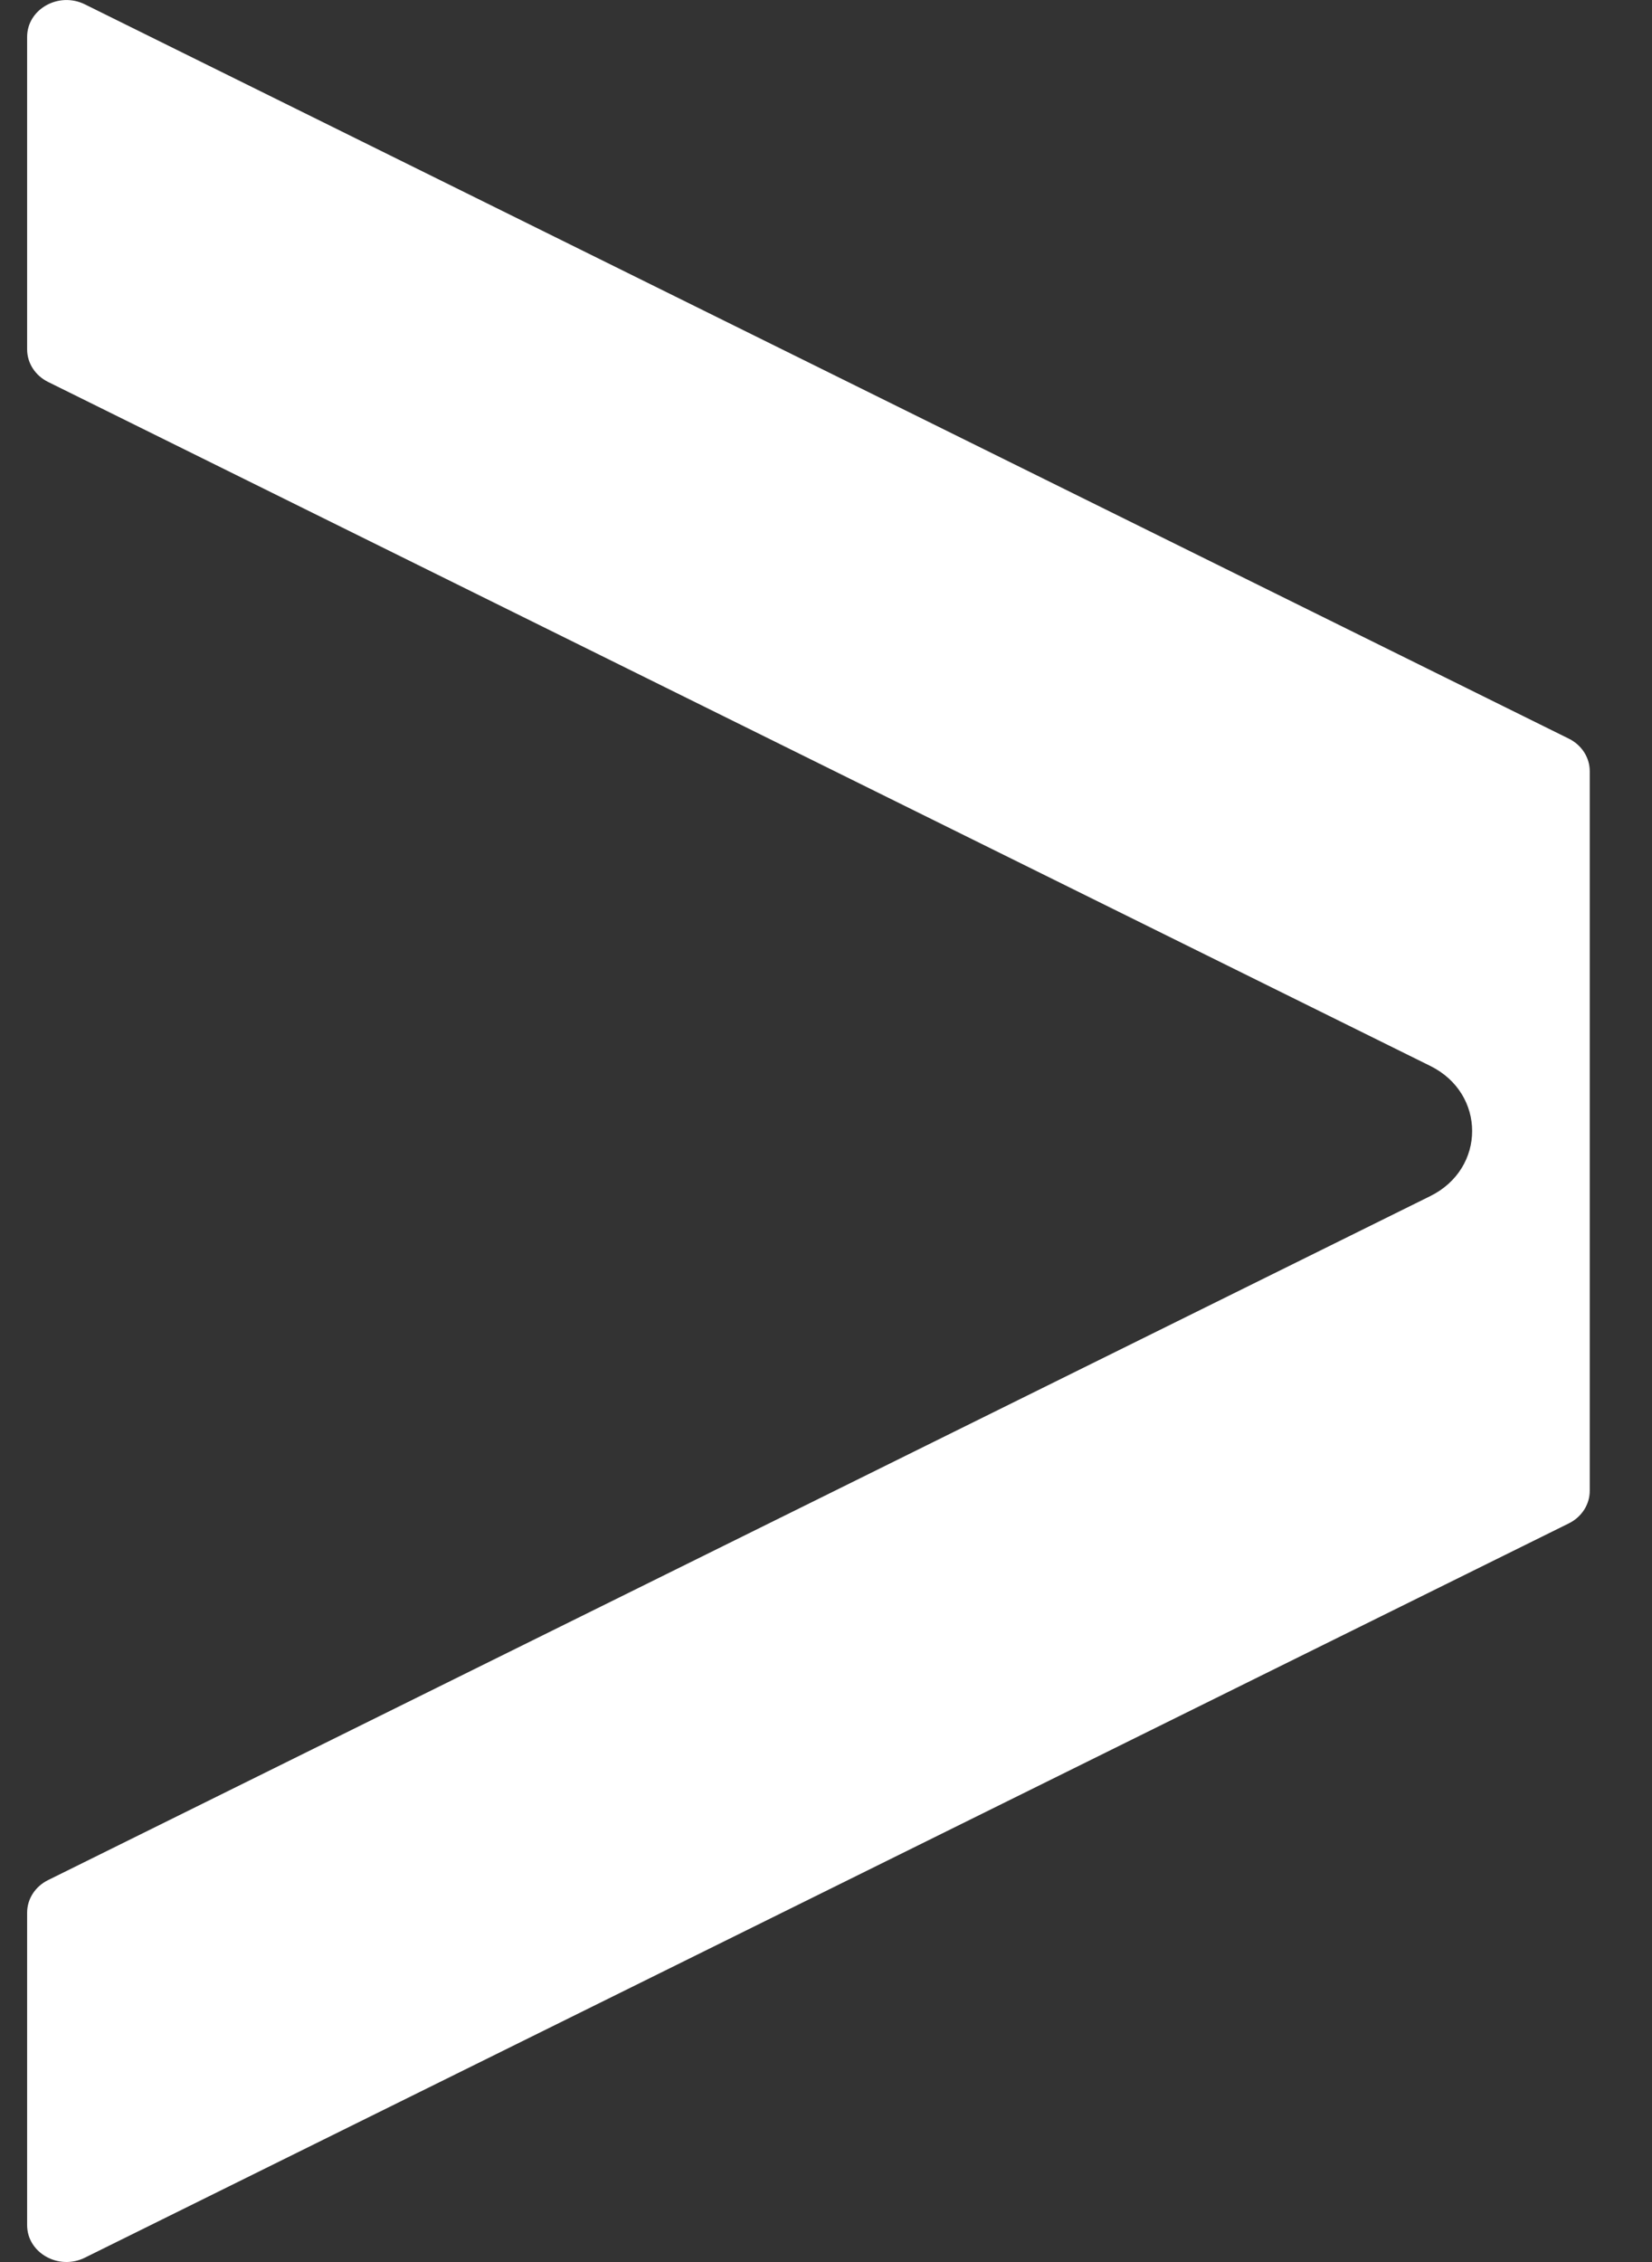
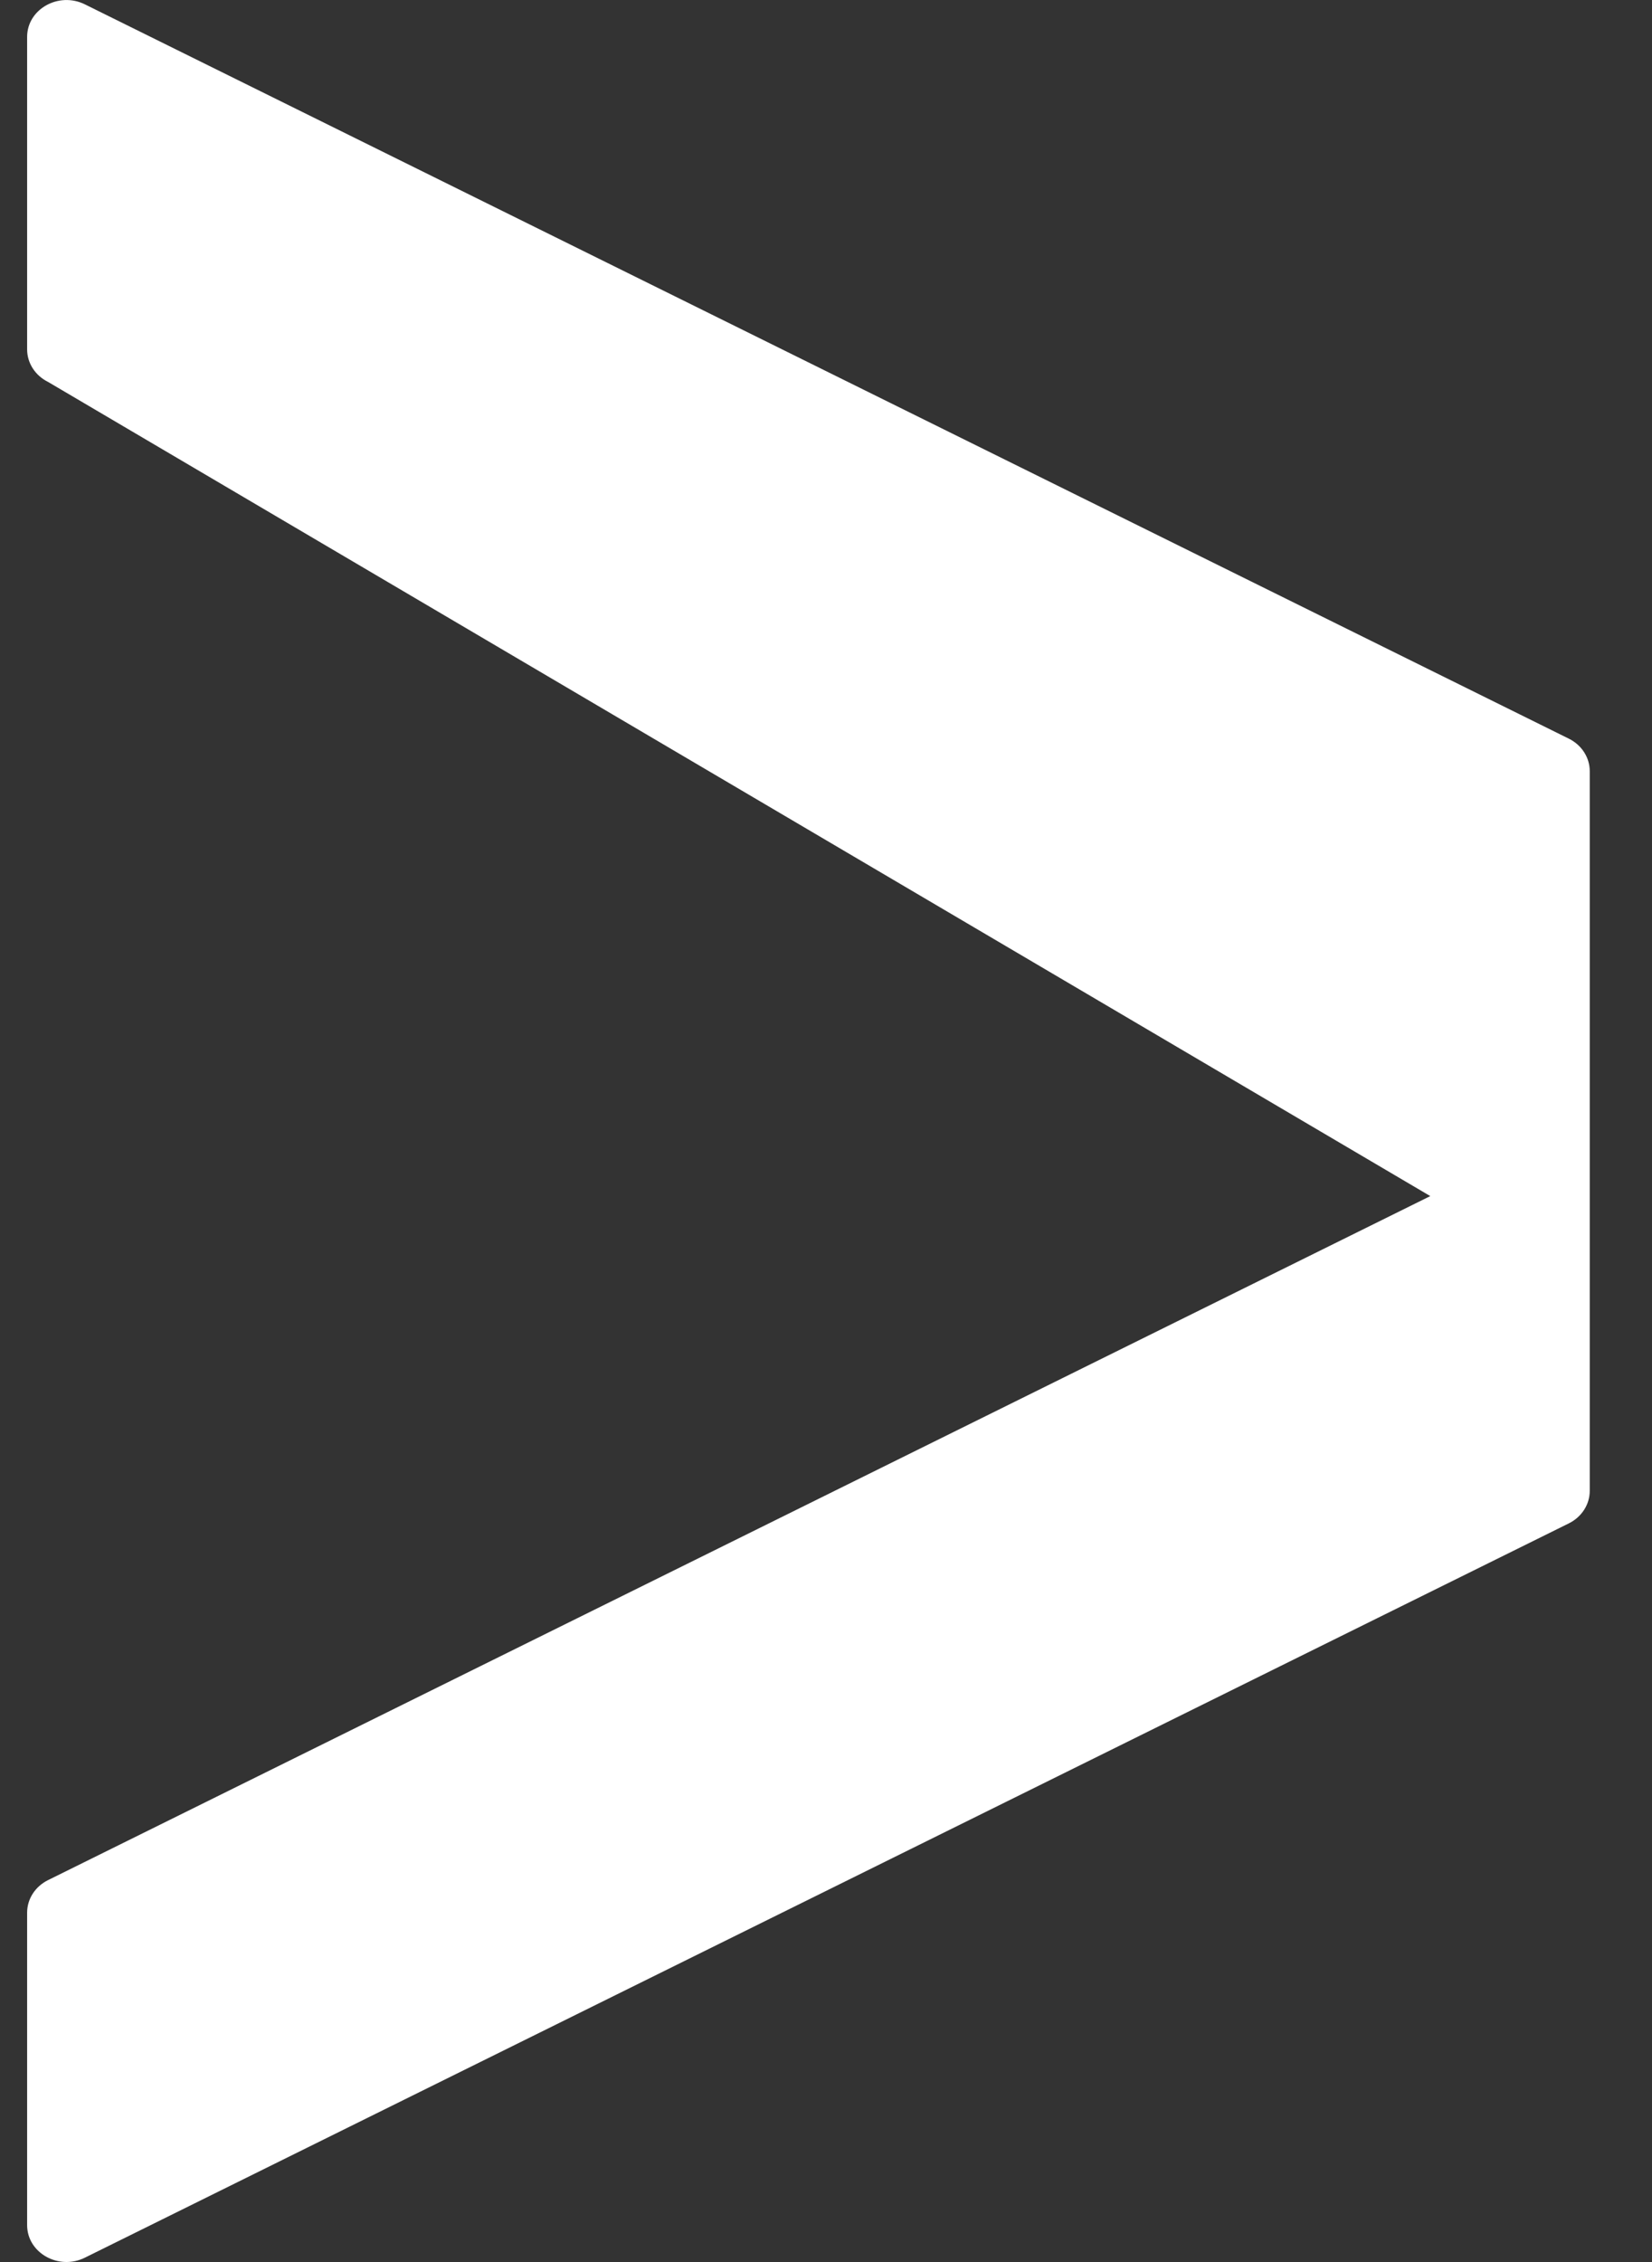
<svg xmlns="http://www.w3.org/2000/svg" width="19" height="26" viewBox="0 0 19 26" fill="none">
  <rect x="0" y="0" width="19" height="26" fill="#333333" stroke="none" />
-   <path d="M18.043 8.49C18.191 8.563 18.284 8.707 18.284 8.864V13V17.136C18.284 17.293 18.191 17.437 18.043 17.51L0.976 25.95C0.675 26.099 0.312 25.895 0.312 25.576V21.984C0.312 21.827 0.405 21.683 0.553 21.61L16.45 13.748C17.092 13.431 17.092 12.569 16.45 12.252L0.553 4.39C0.405 4.317 0.312 4.173 0.312 4.016V0.424C0.312 0.105 0.675 -0.099 0.976 0.05L18.043 8.49Z" fill="white" />
+   <path d="M18.043 8.49C18.191 8.563 18.284 8.707 18.284 8.864V13V17.136C18.284 17.293 18.191 17.437 18.043 17.51L0.976 25.95C0.675 26.099 0.312 25.895 0.312 25.576V21.984C0.312 21.827 0.405 21.683 0.553 21.61L16.45 13.748L0.553 4.39C0.405 4.317 0.312 4.173 0.312 4.016V0.424C0.312 0.105 0.675 -0.099 0.976 0.05L18.043 8.49Z" fill="white" />
</svg>